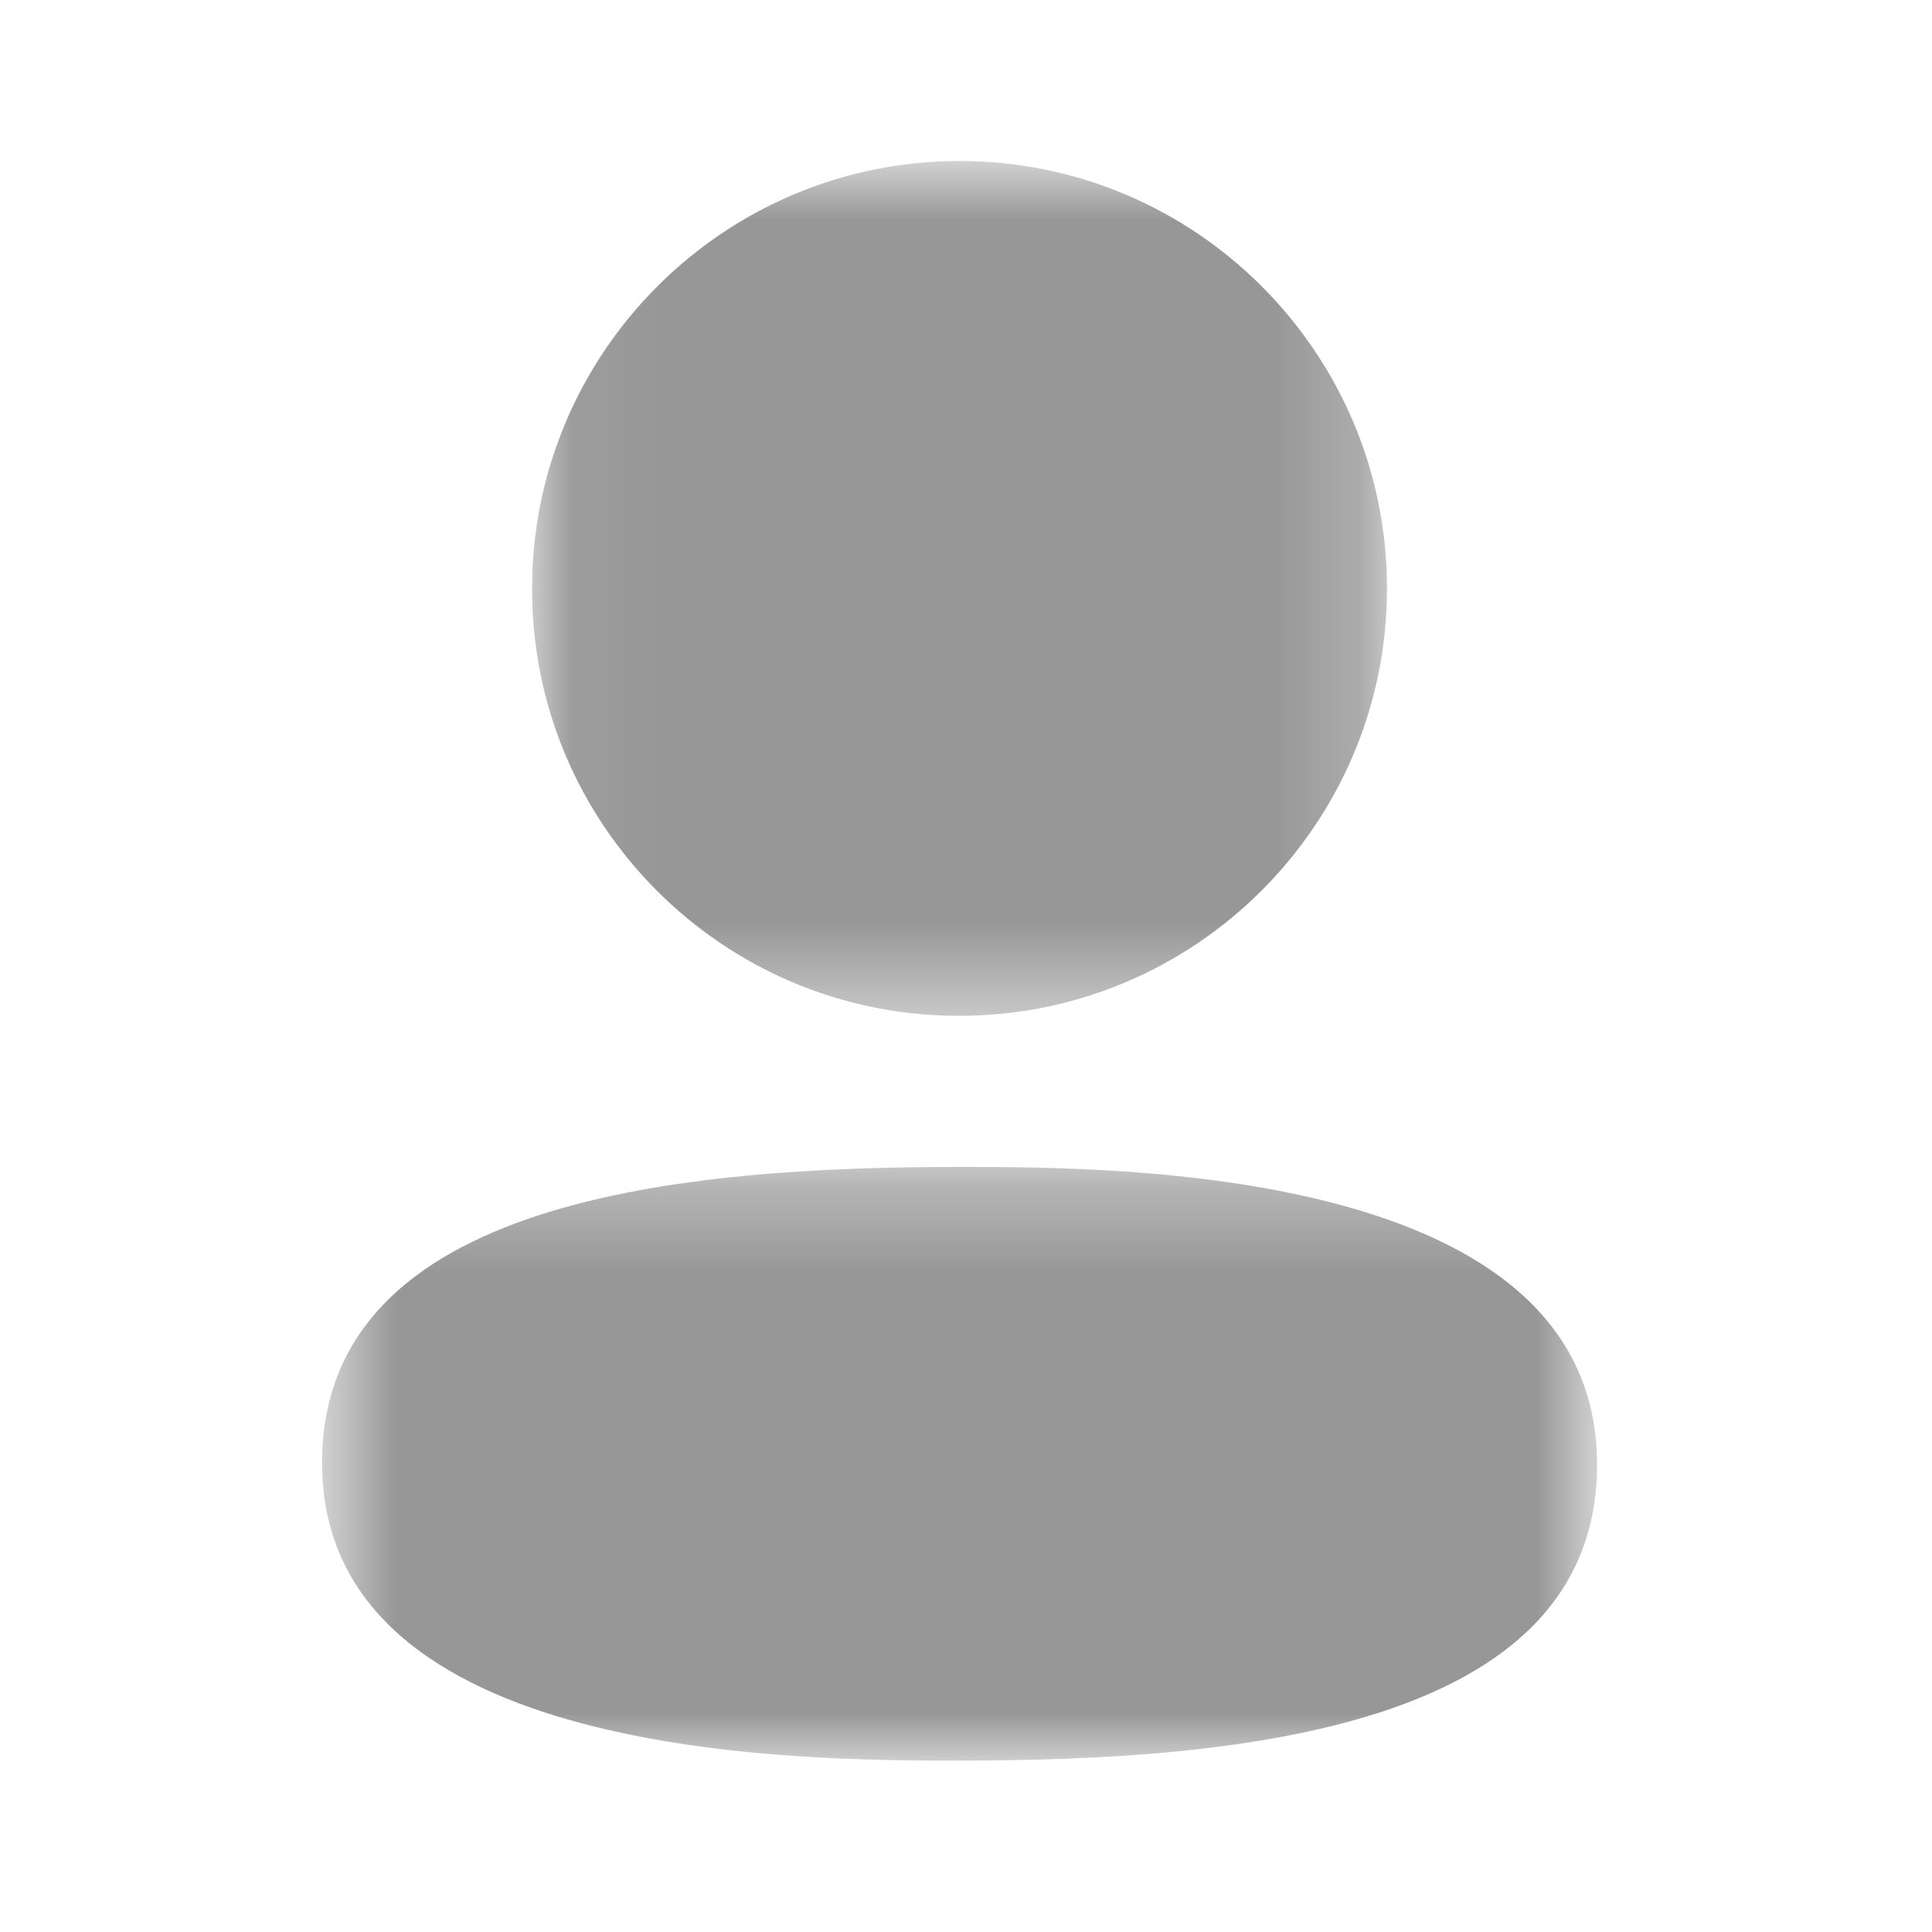
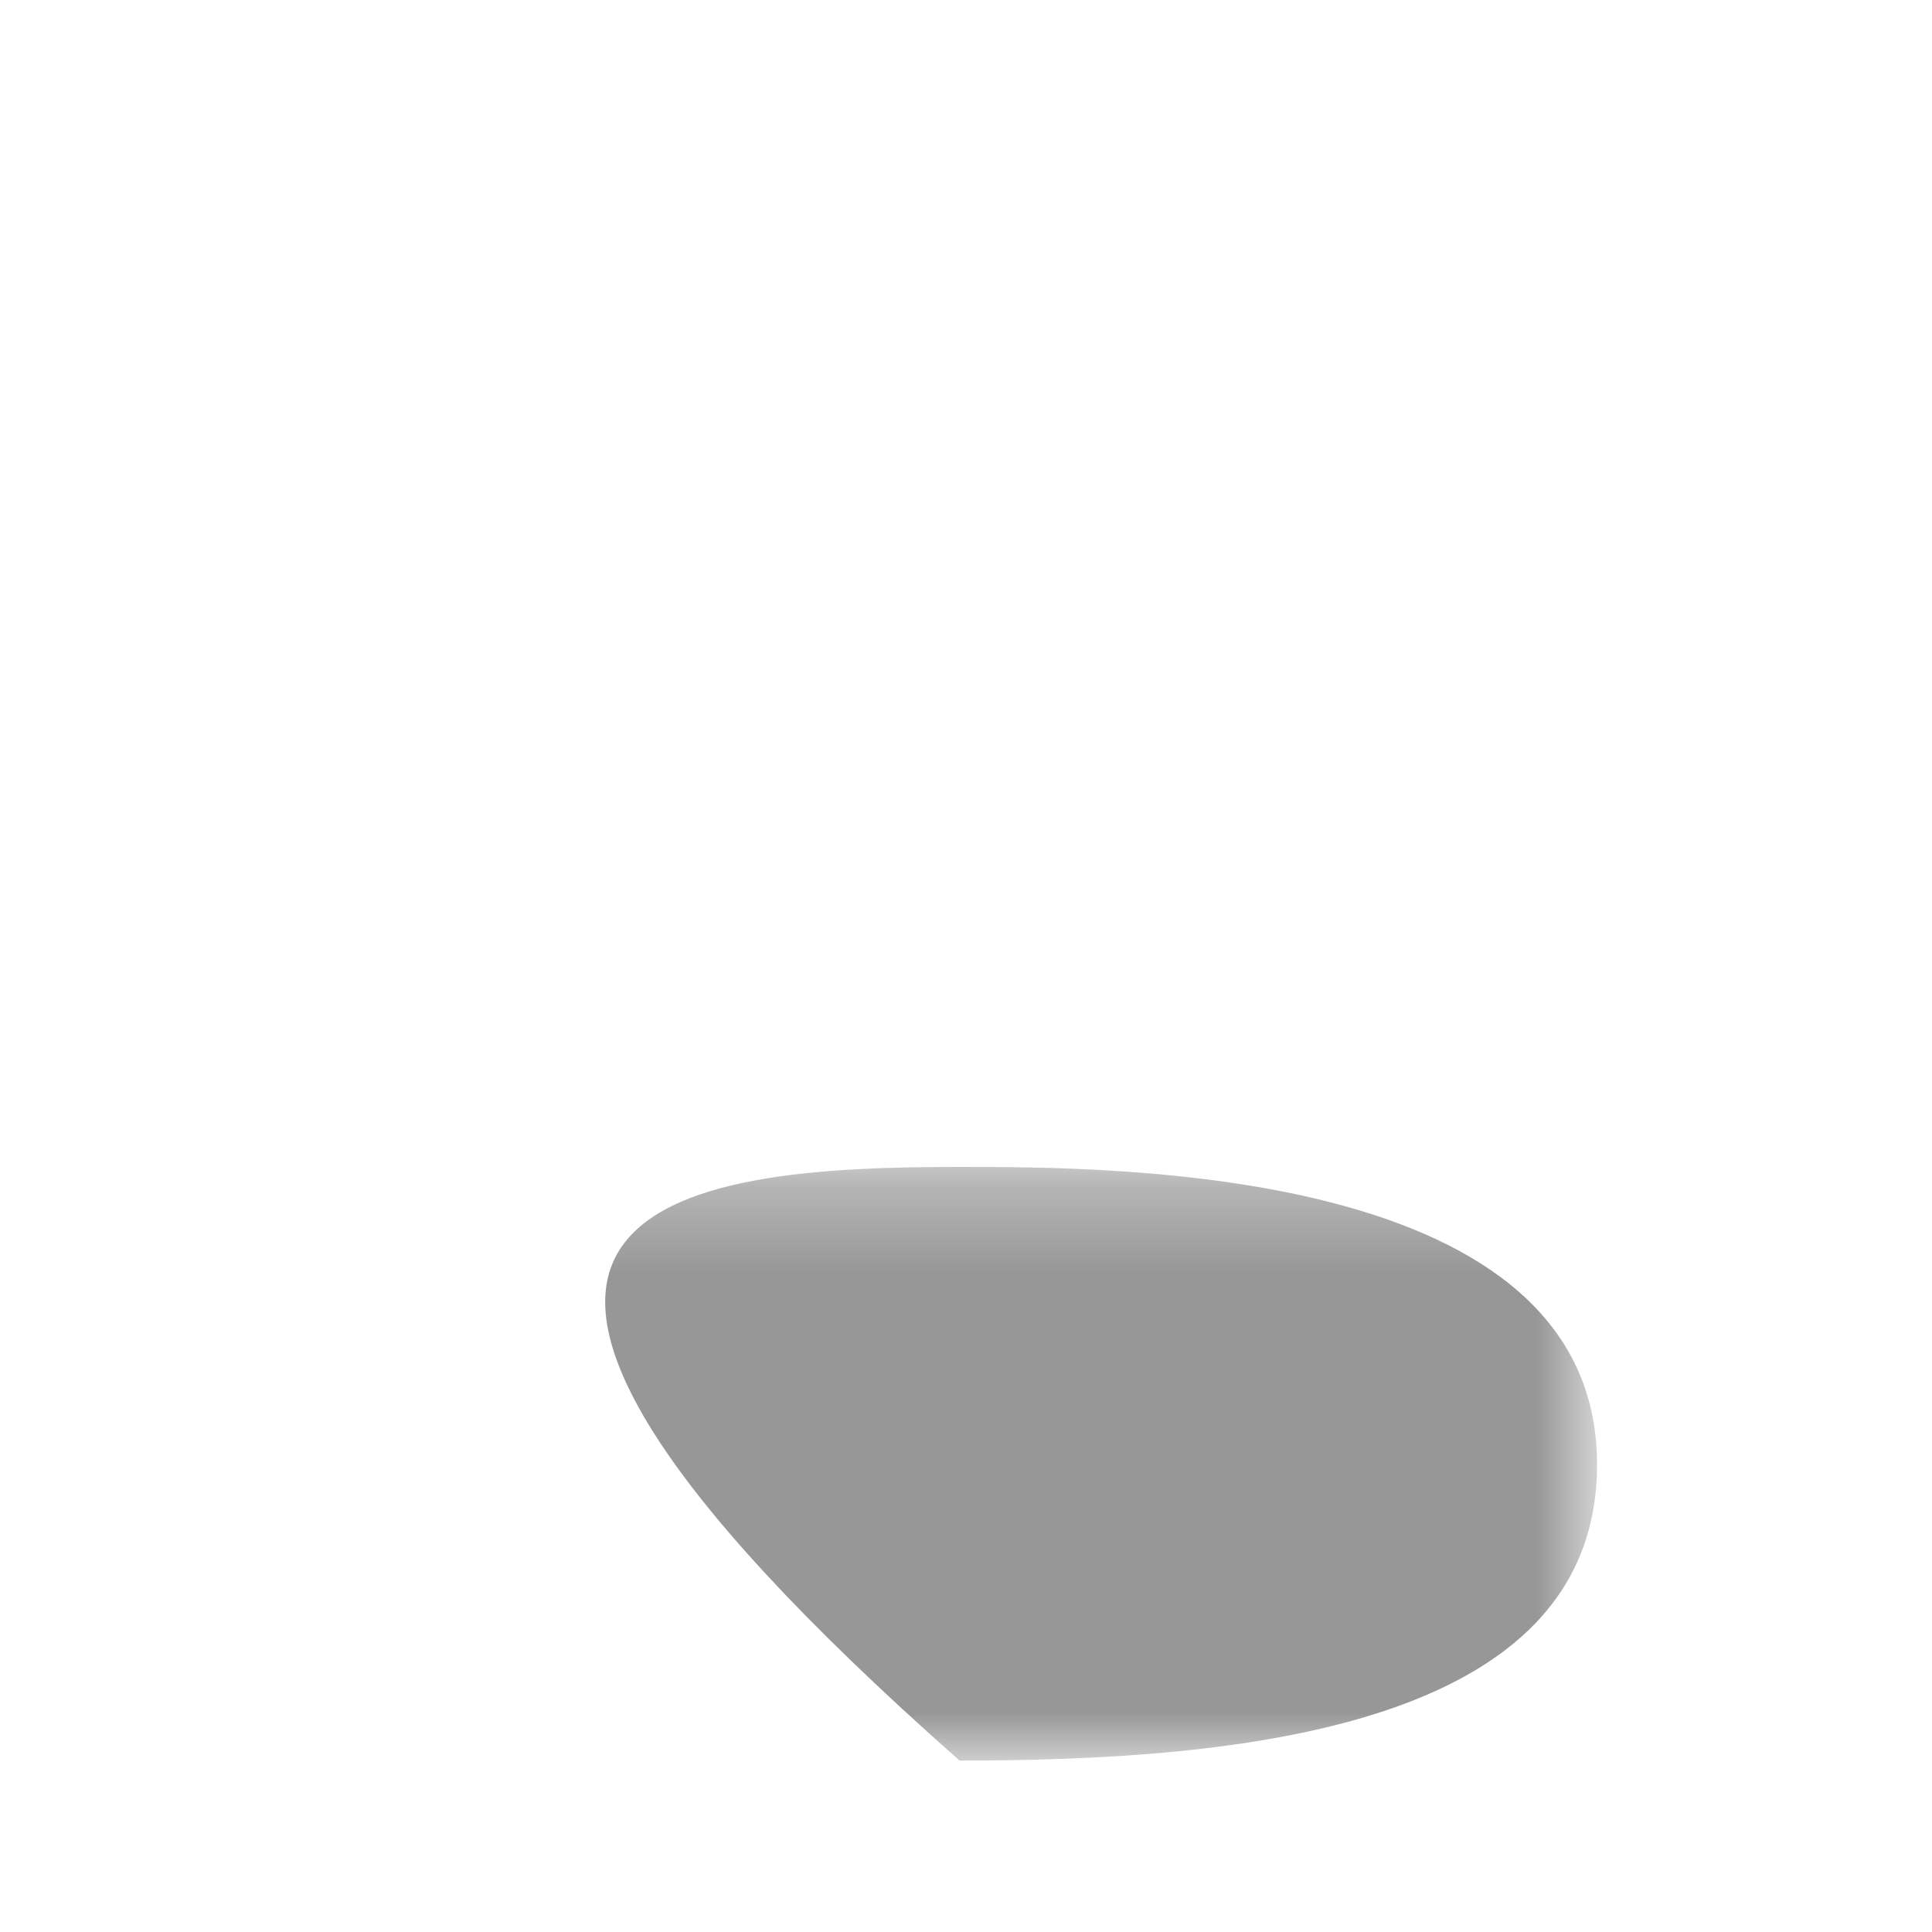
<svg xmlns="http://www.w3.org/2000/svg" width="22" height="22" viewBox="0 0 22 22" fill="none">
  <mask id="mask0_32_952" style="mask-type:luminance" maskUnits="userSpaceOnUse" x="3" y="13" width="16" height="8">
    <path fill-rule="evenodd" clip-rule="evenodd" d="M3.667 13.288H18.187V20.048H3.667V13.288Z" fill="white" />
  </mask>
  <g mask="url(#mask0_32_952)">
-     <path d="M10.927 13.288C12.723 13.288 18.186 13.288 18.186 16.677C18.186 19.698 14.043 20.048 10.927 20.048C9.131 20.048 3.667 20.047 3.667 16.658C3.667 13.637 7.811 13.288 10.927 13.288Z" fill="#979797" />
+     <path d="M10.927 13.288C12.723 13.288 18.186 13.288 18.186 16.677C18.186 19.698 14.043 20.048 10.927 20.048C3.667 13.637 7.811 13.288 10.927 13.288Z" fill="#979797" />
  </g>
  <mask id="mask1_32_952" style="mask-type:luminance" maskUnits="userSpaceOnUse" x="6" y="1" width="10" height="11">
-     <path fill-rule="evenodd" clip-rule="evenodd" d="M6.059 1.833H15.794V11.567H6.059V1.833Z" fill="white" />
-   </mask>
+     </mask>
  <g mask="url(#mask1_32_952)">
    <path d="M10.927 1.833C13.611 1.833 15.794 4.016 15.794 6.7C15.794 9.384 13.611 11.567 10.927 11.567H10.898C8.22 11.559 6.05 9.375 6.059 6.698C6.059 4.017 8.242 1.833 10.927 1.833Z" fill="#979797" />
  </g>
</svg>